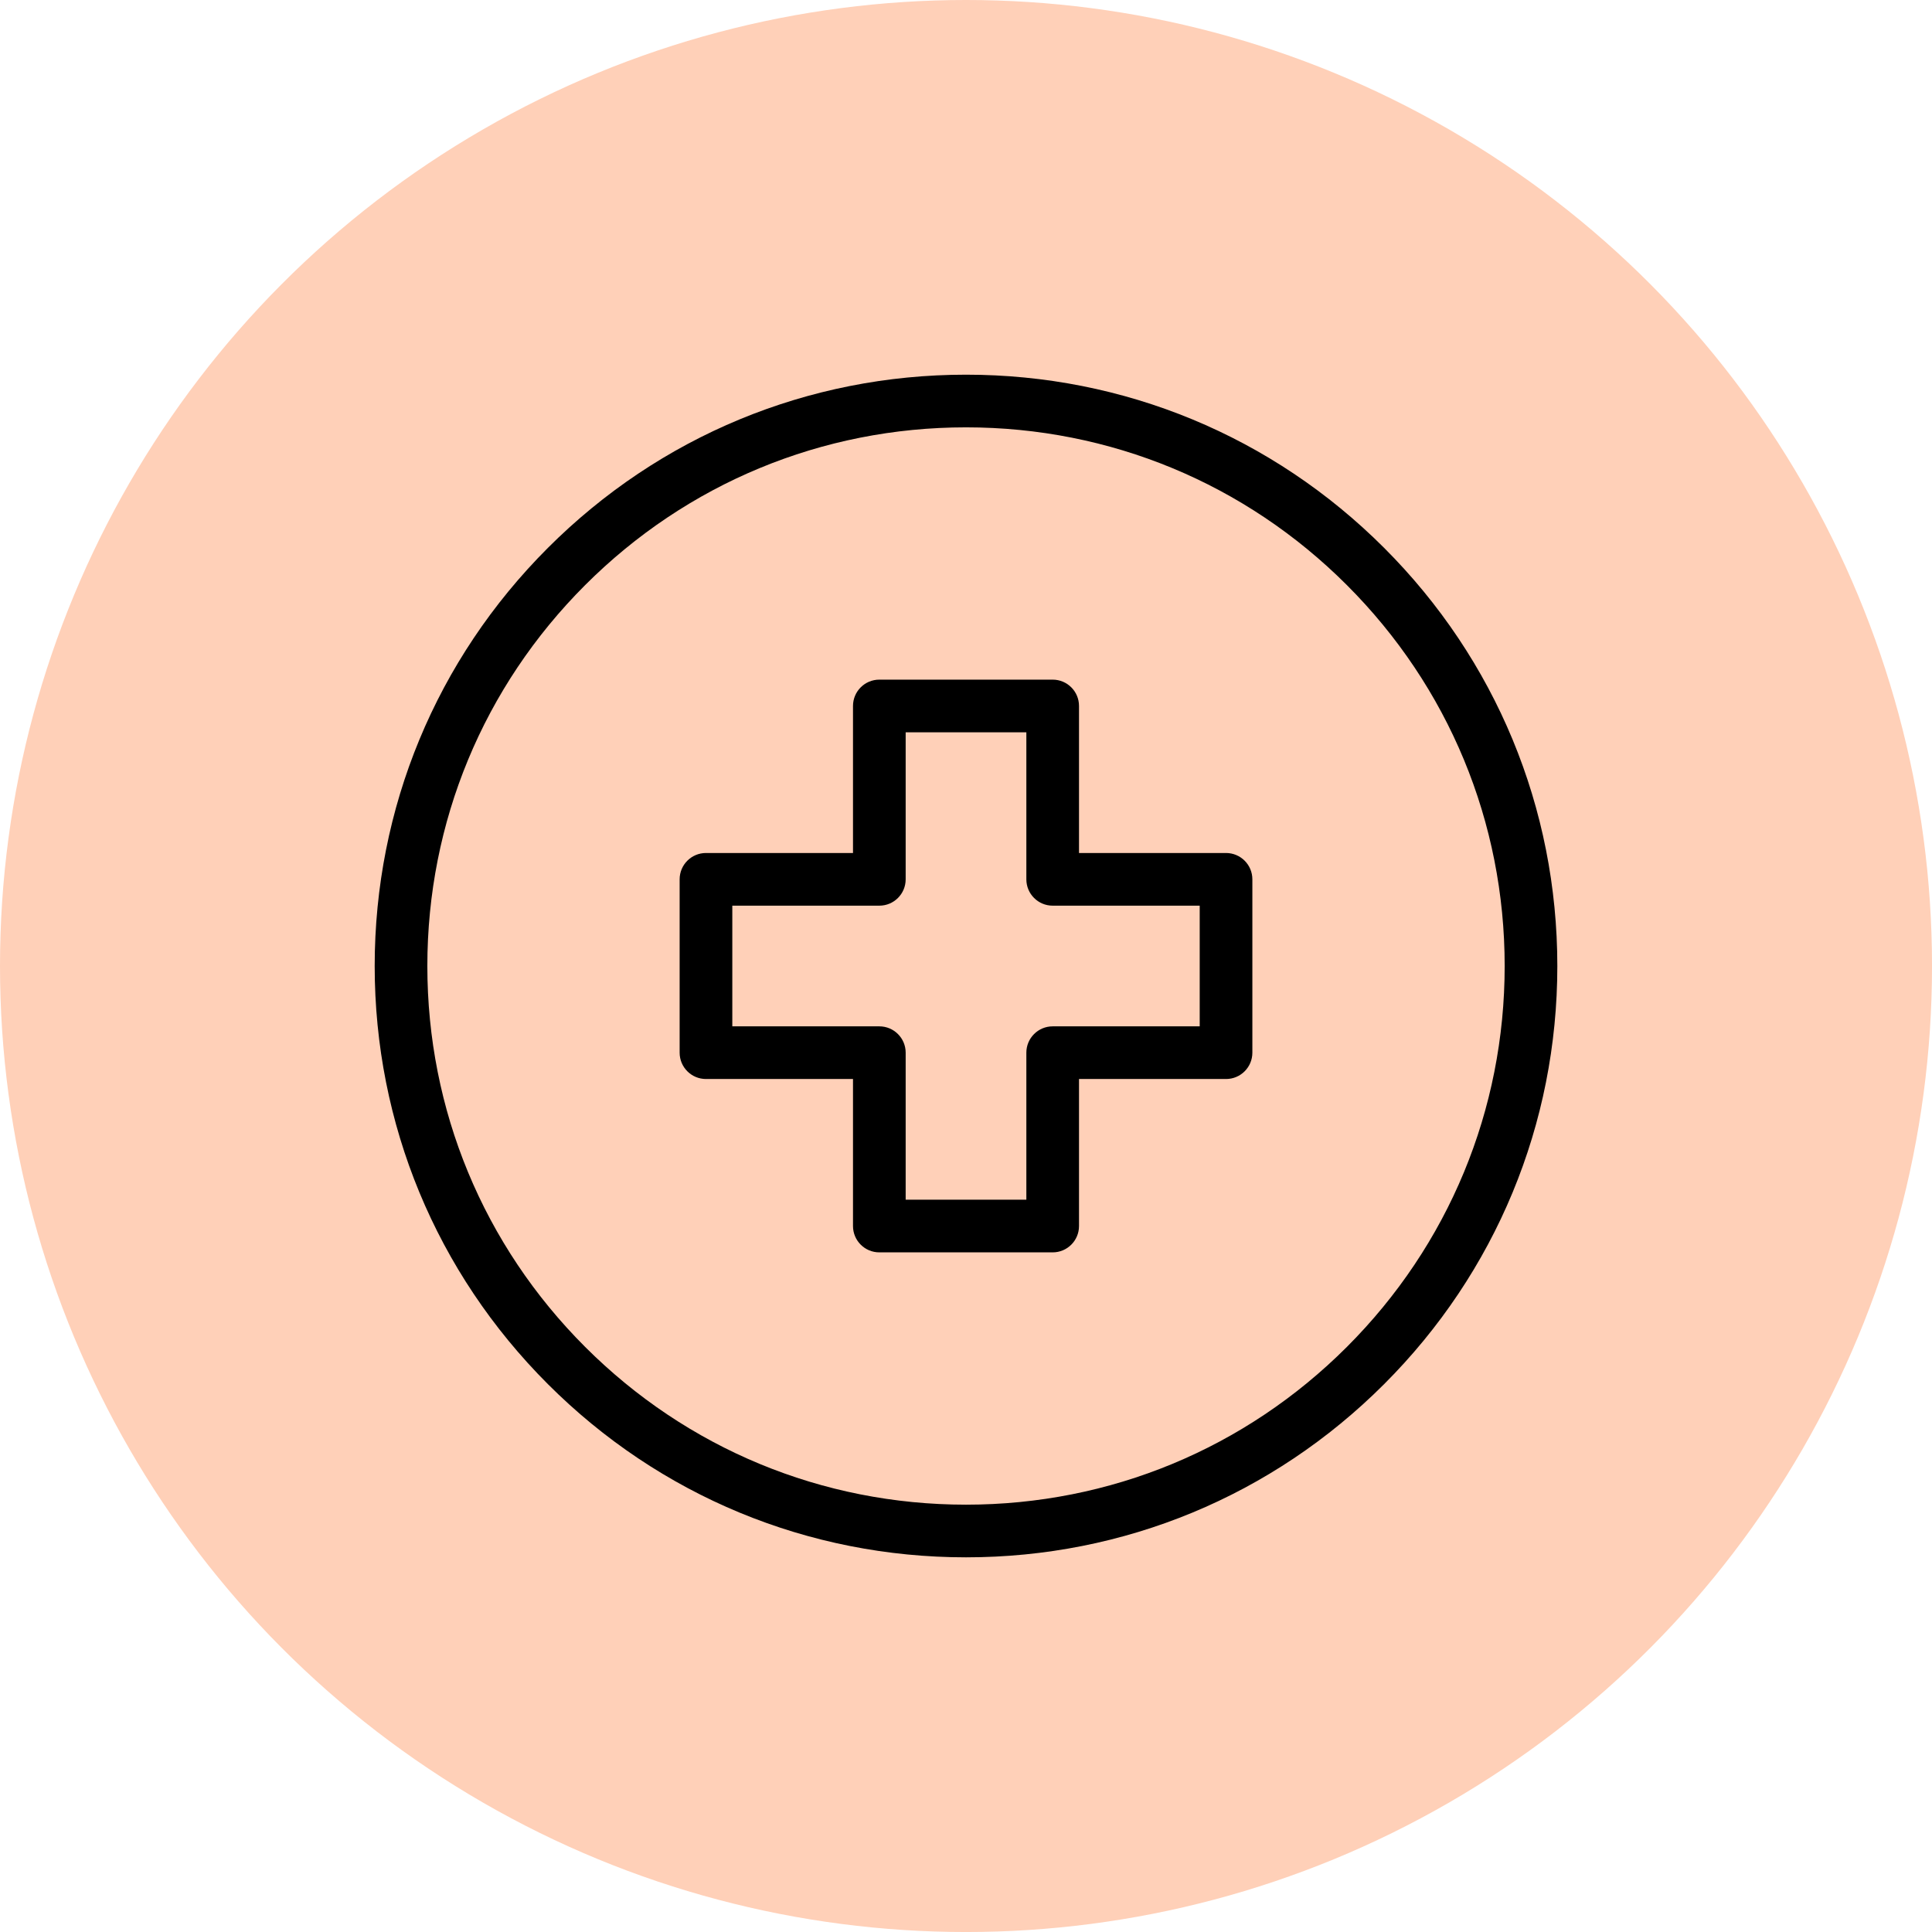
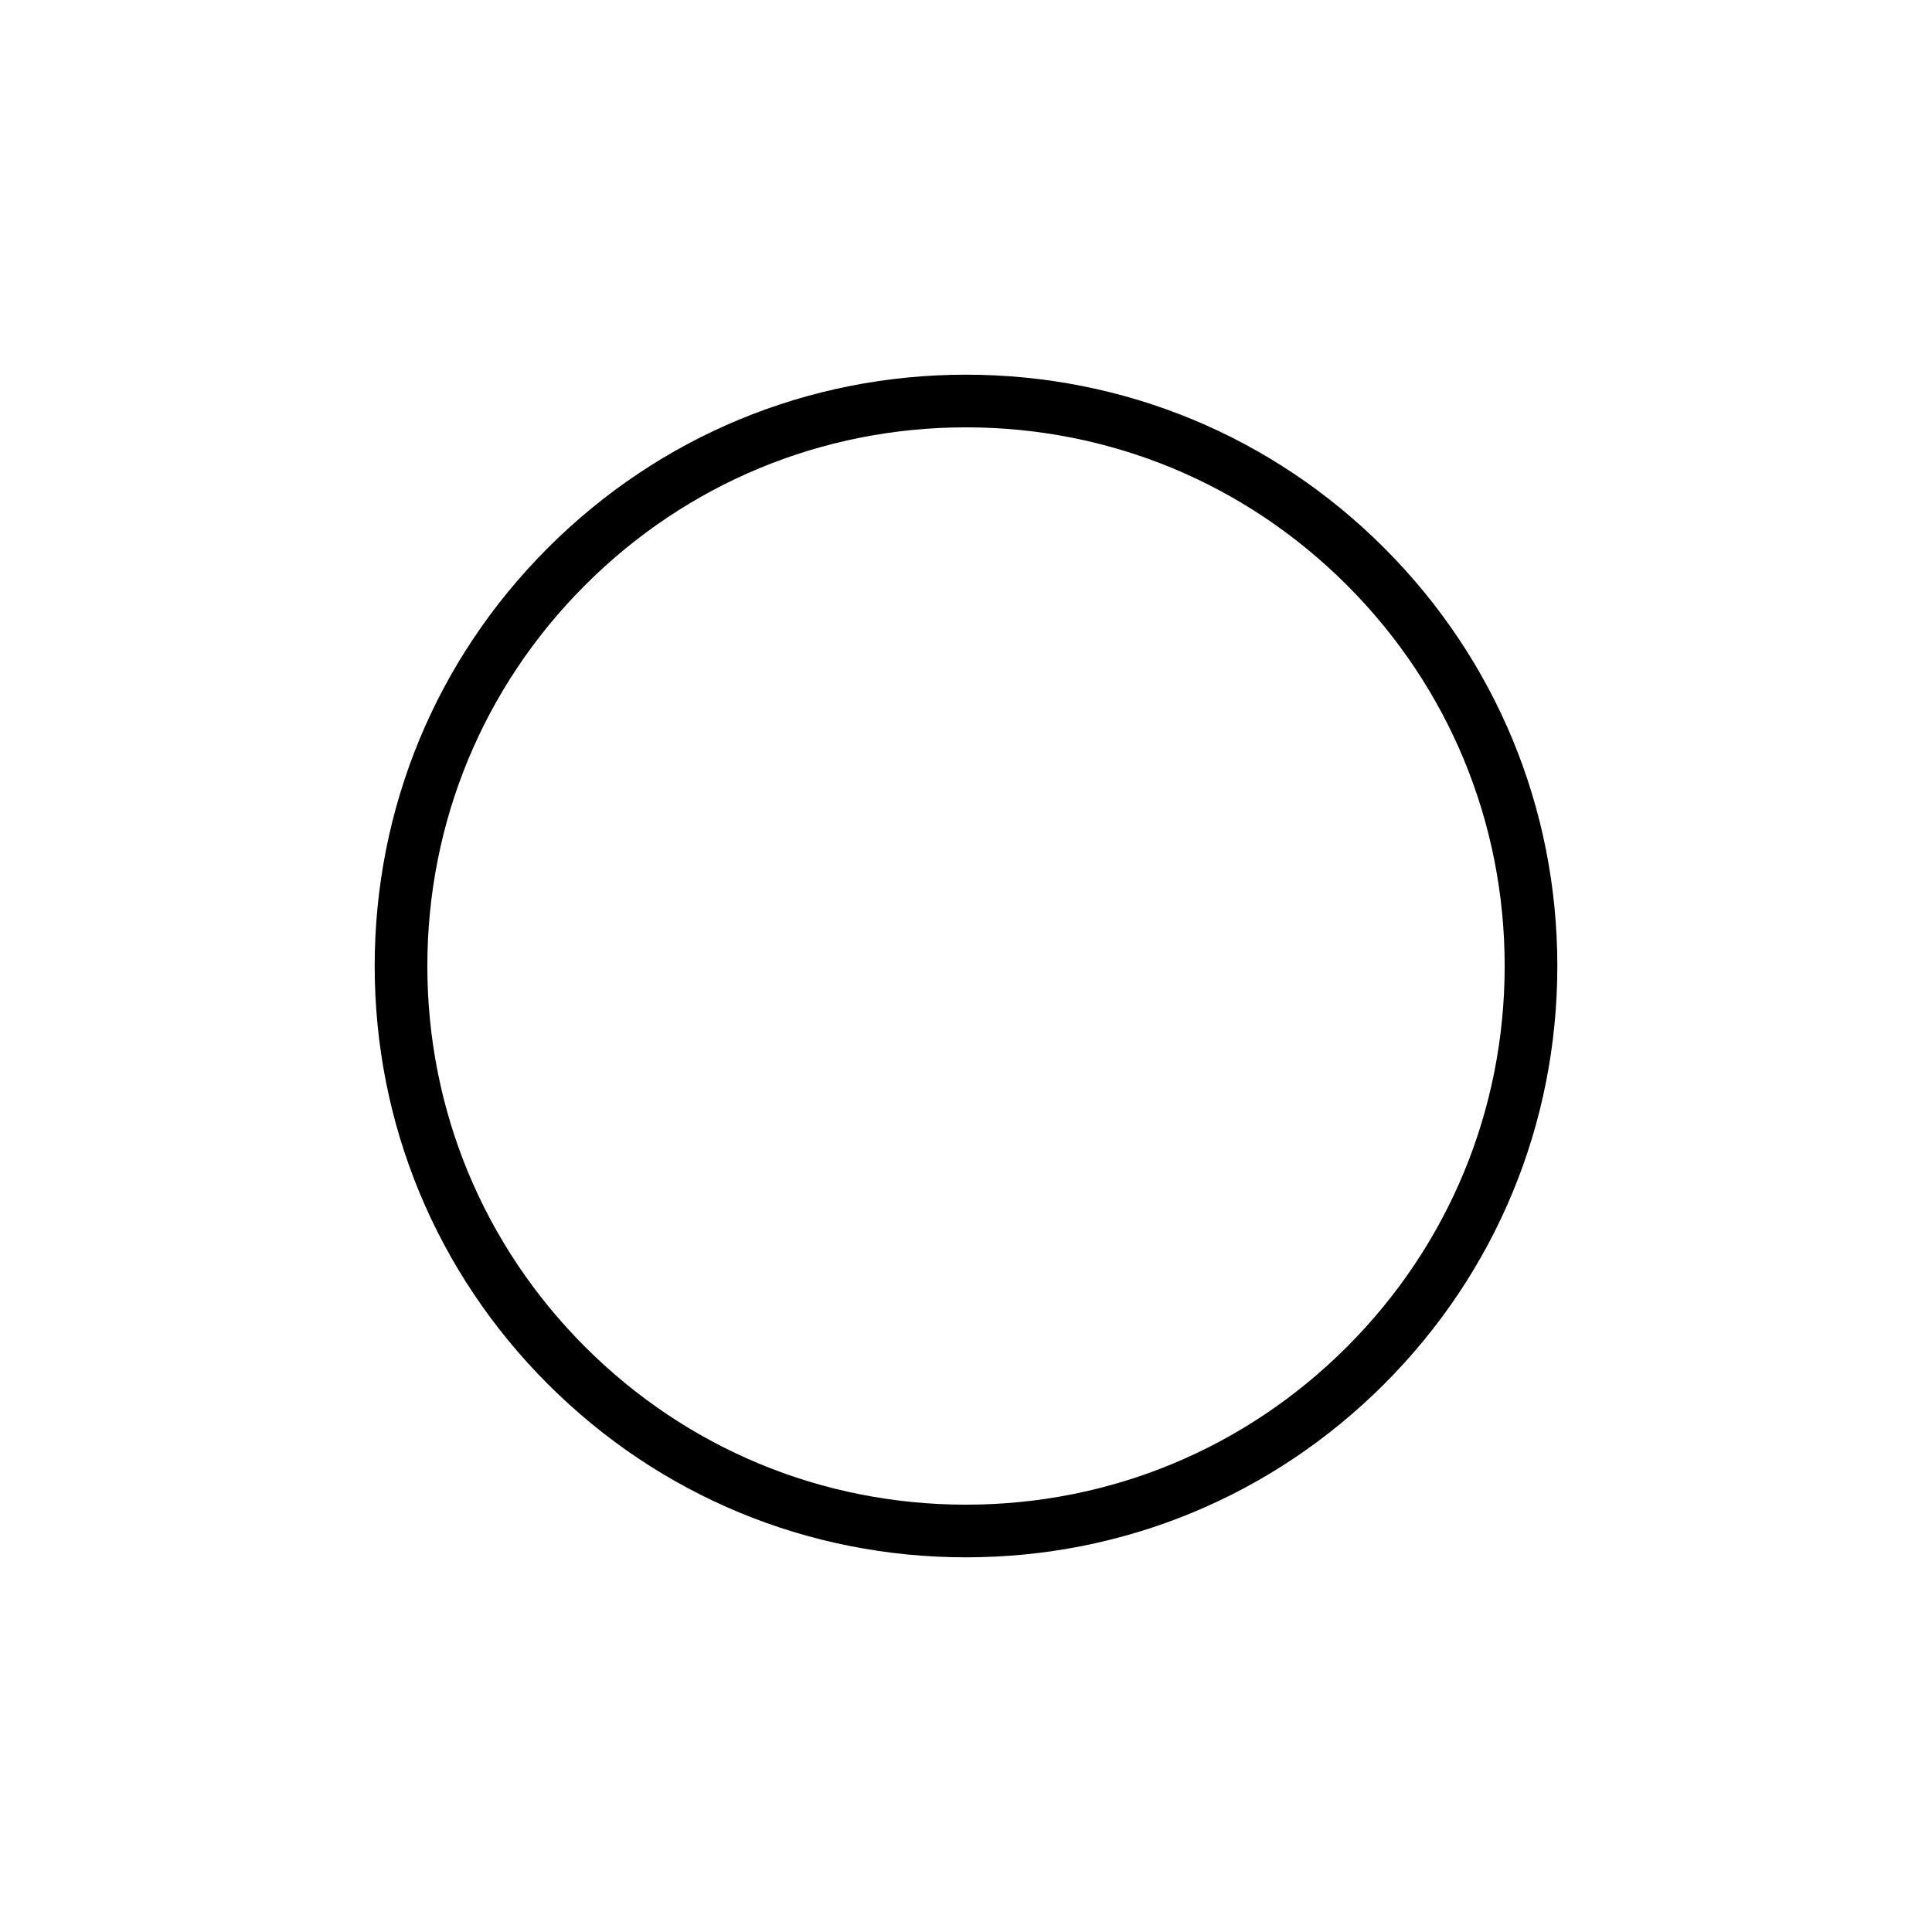
<svg xmlns="http://www.w3.org/2000/svg" id="Ebene_1" data-name="Ebene 1" viewBox="0 0 1093.39 1093.39">
  <defs>
    <style>
      .cls-1 {
        fill: #ffd0b8;
      }
    </style>
  </defs>
-   <circle class="cls-1" cx="546.7" cy="546.7" r="546.7" />
  <g>
-     <path d="M595.75,708.76h-98.11c-8.23,0-14.9-6.67-14.9-14.9v-83.21h-83.21c-8.23,0-14.9-6.67-14.9-14.9v-98.11c0-8.23,6.67-14.9,14.9-14.9h83.21v-83.21c0-8.23,6.67-14.9,14.9-14.9h98.11c8.23,0,14.9,6.67,14.9,14.9v83.21h83.21c8.23,0,14.9,6.67,14.9,14.9v98.11c0,8.23-6.67,14.9-14.9,14.9h-83.21v83.21c0,8.23-6.67,14.9-14.9,14.9ZM512.55,678.96h68.3v-83.21c0-8.23,6.67-14.9,14.9-14.9h83.21v-68.3h-83.21c-8.23,0-14.9-6.67-14.9-14.9v-83.21h-68.3v83.21c0,8.23-6.67,14.9-14.9,14.9h-83.21v68.3h83.21c8.23,0,14.9,6.67,14.9,14.9v83.21Z" />
    <path d="M546.7,881.35c-89.39,0-173.43-34.81-236.63-98.02-63.21-63.21-98.02-147.25-98.02-236.63s34.81-173.43,98.02-236.63c63.21-63.21,147.24-98.02,236.63-98.02s173.43,34.81,236.63,98.02c63.21,63.21,98.02,147.24,98.02,236.63s-34.81,173.43-98.02,236.63c-63.21,63.21-147.24,98.02-236.63,98.02ZM546.7,241.85c-81.43,0-157.98,31.71-215.56,89.29-57.58,57.58-89.29,134.13-89.29,215.56s31.71,157.98,89.29,215.56c57.58,57.58,134.13,89.29,215.56,89.29s157.98-31.71,215.56-89.29c57.58-57.58,89.29-134.13,89.29-215.56s-31.71-157.98-89.29-215.56c-57.58-57.58-134.13-89.29-215.56-89.29Z" />
  </g>
</svg>